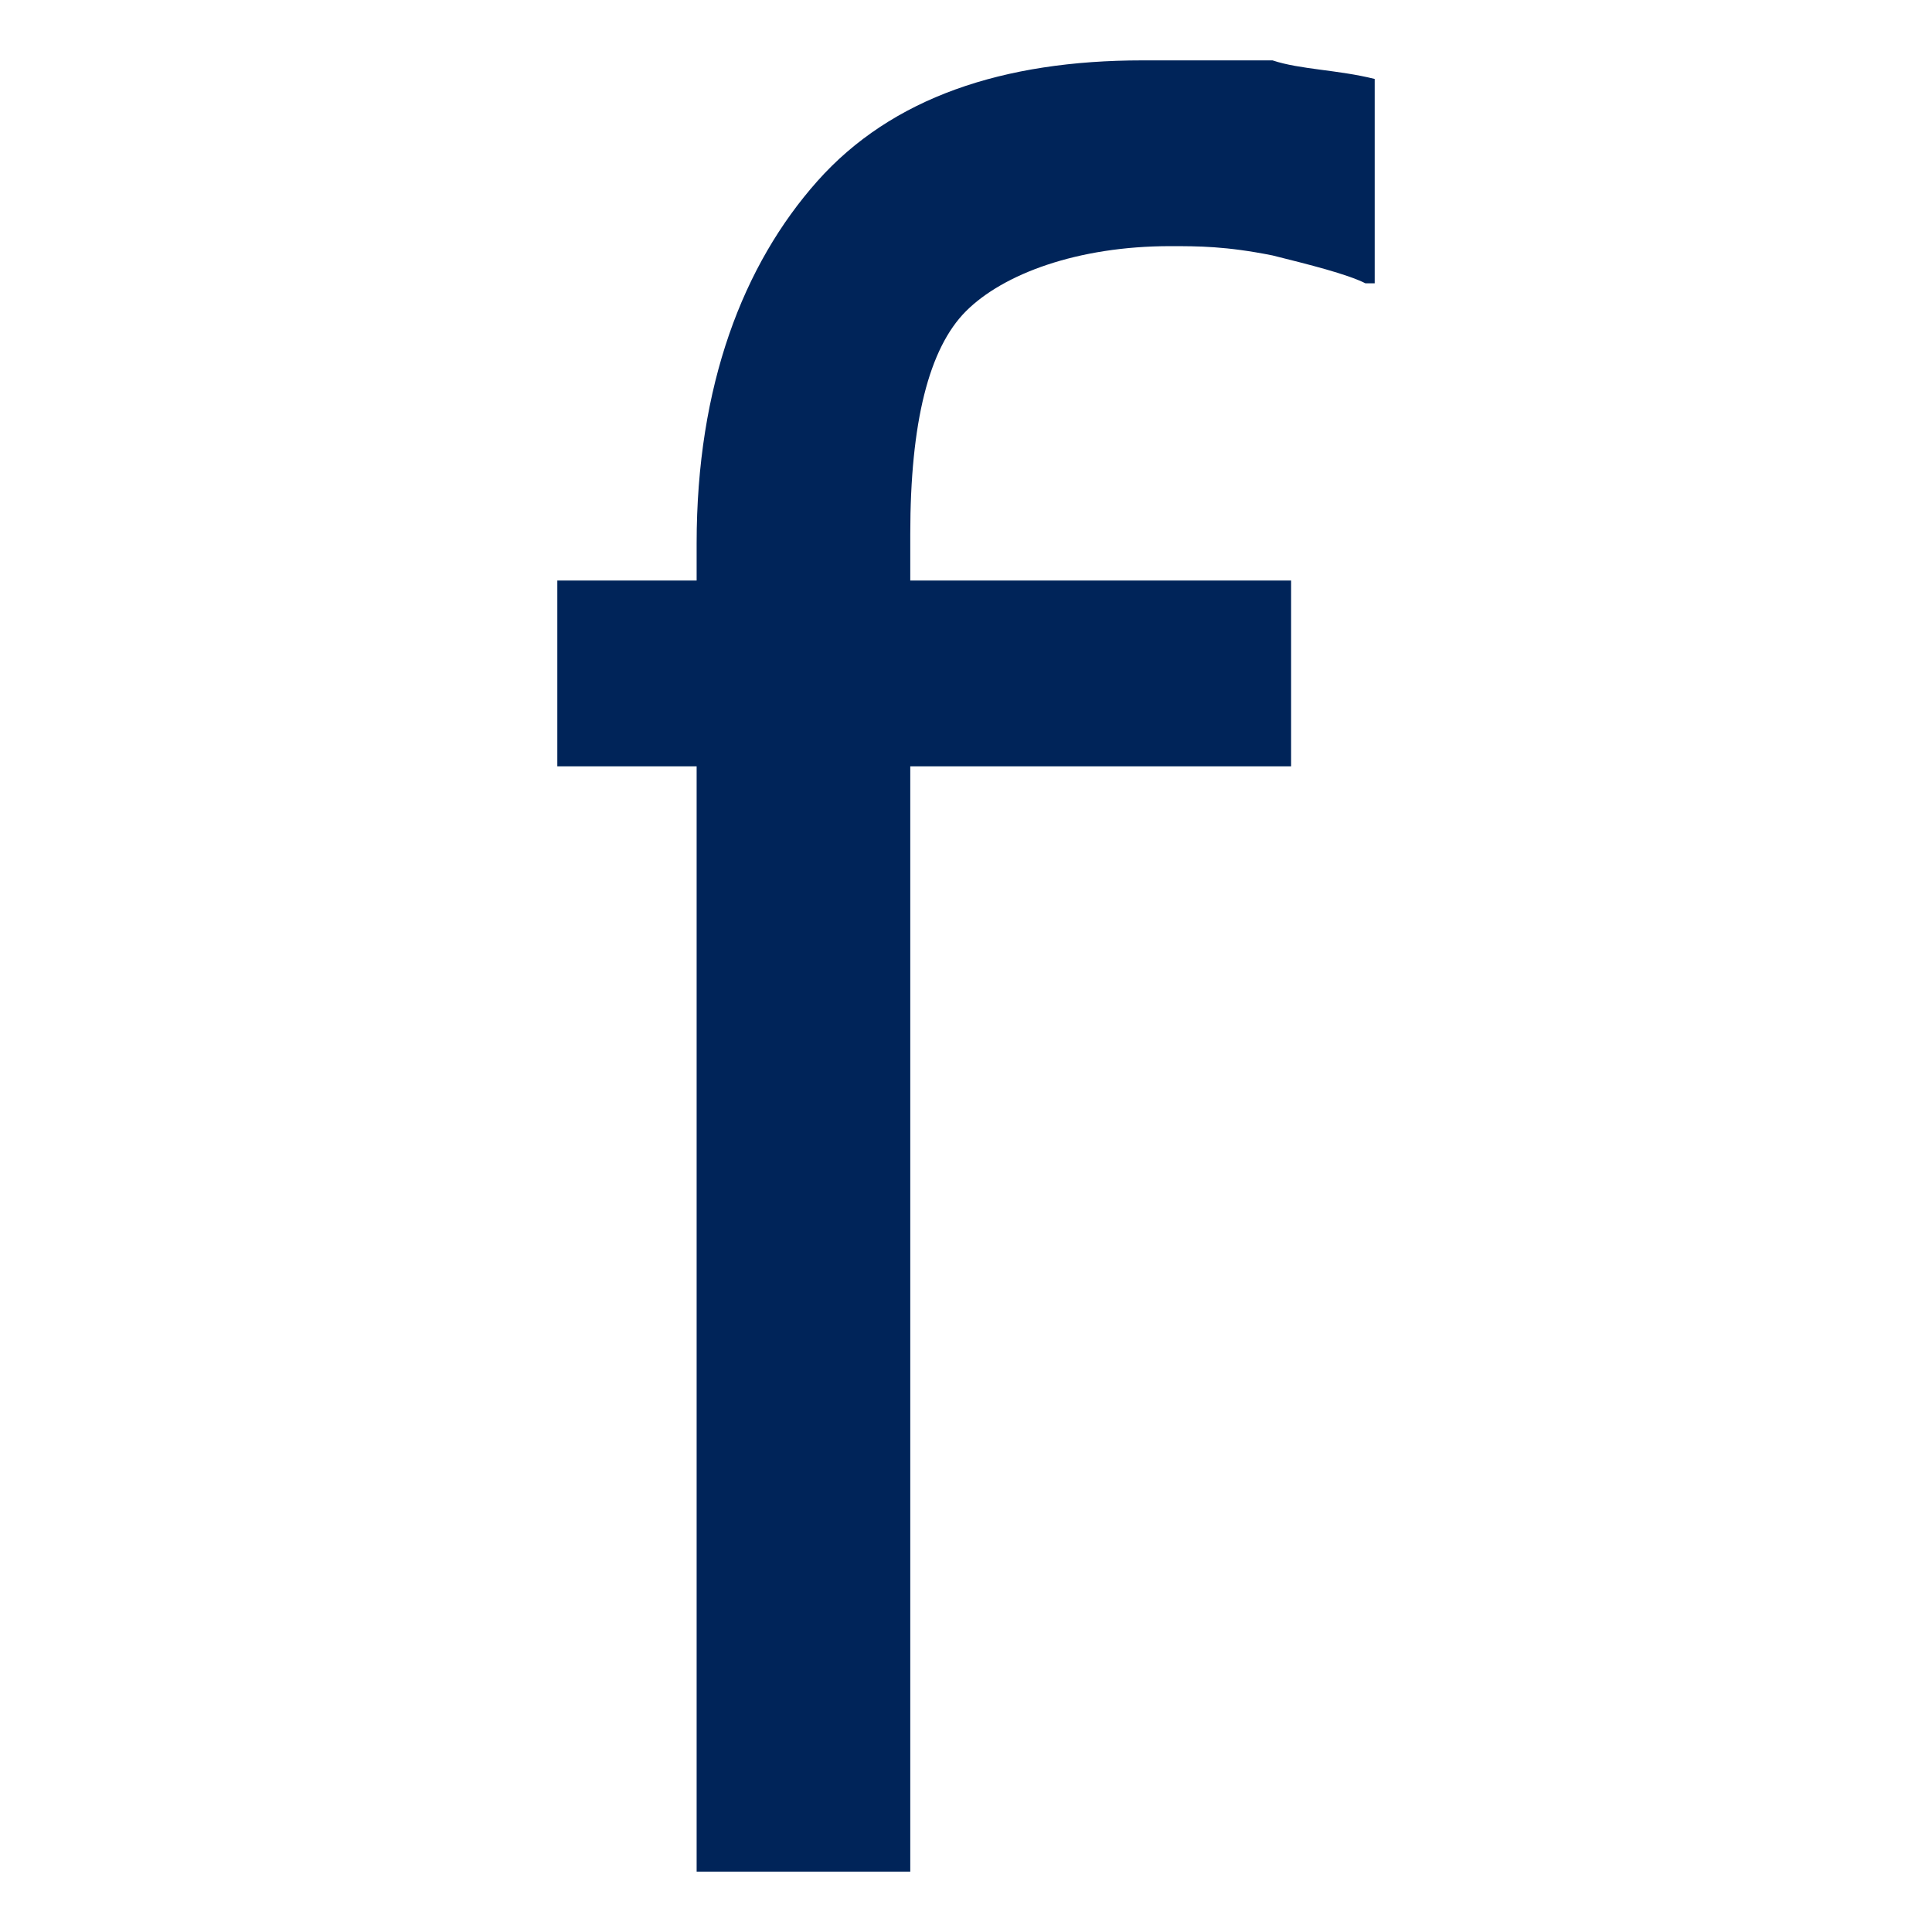
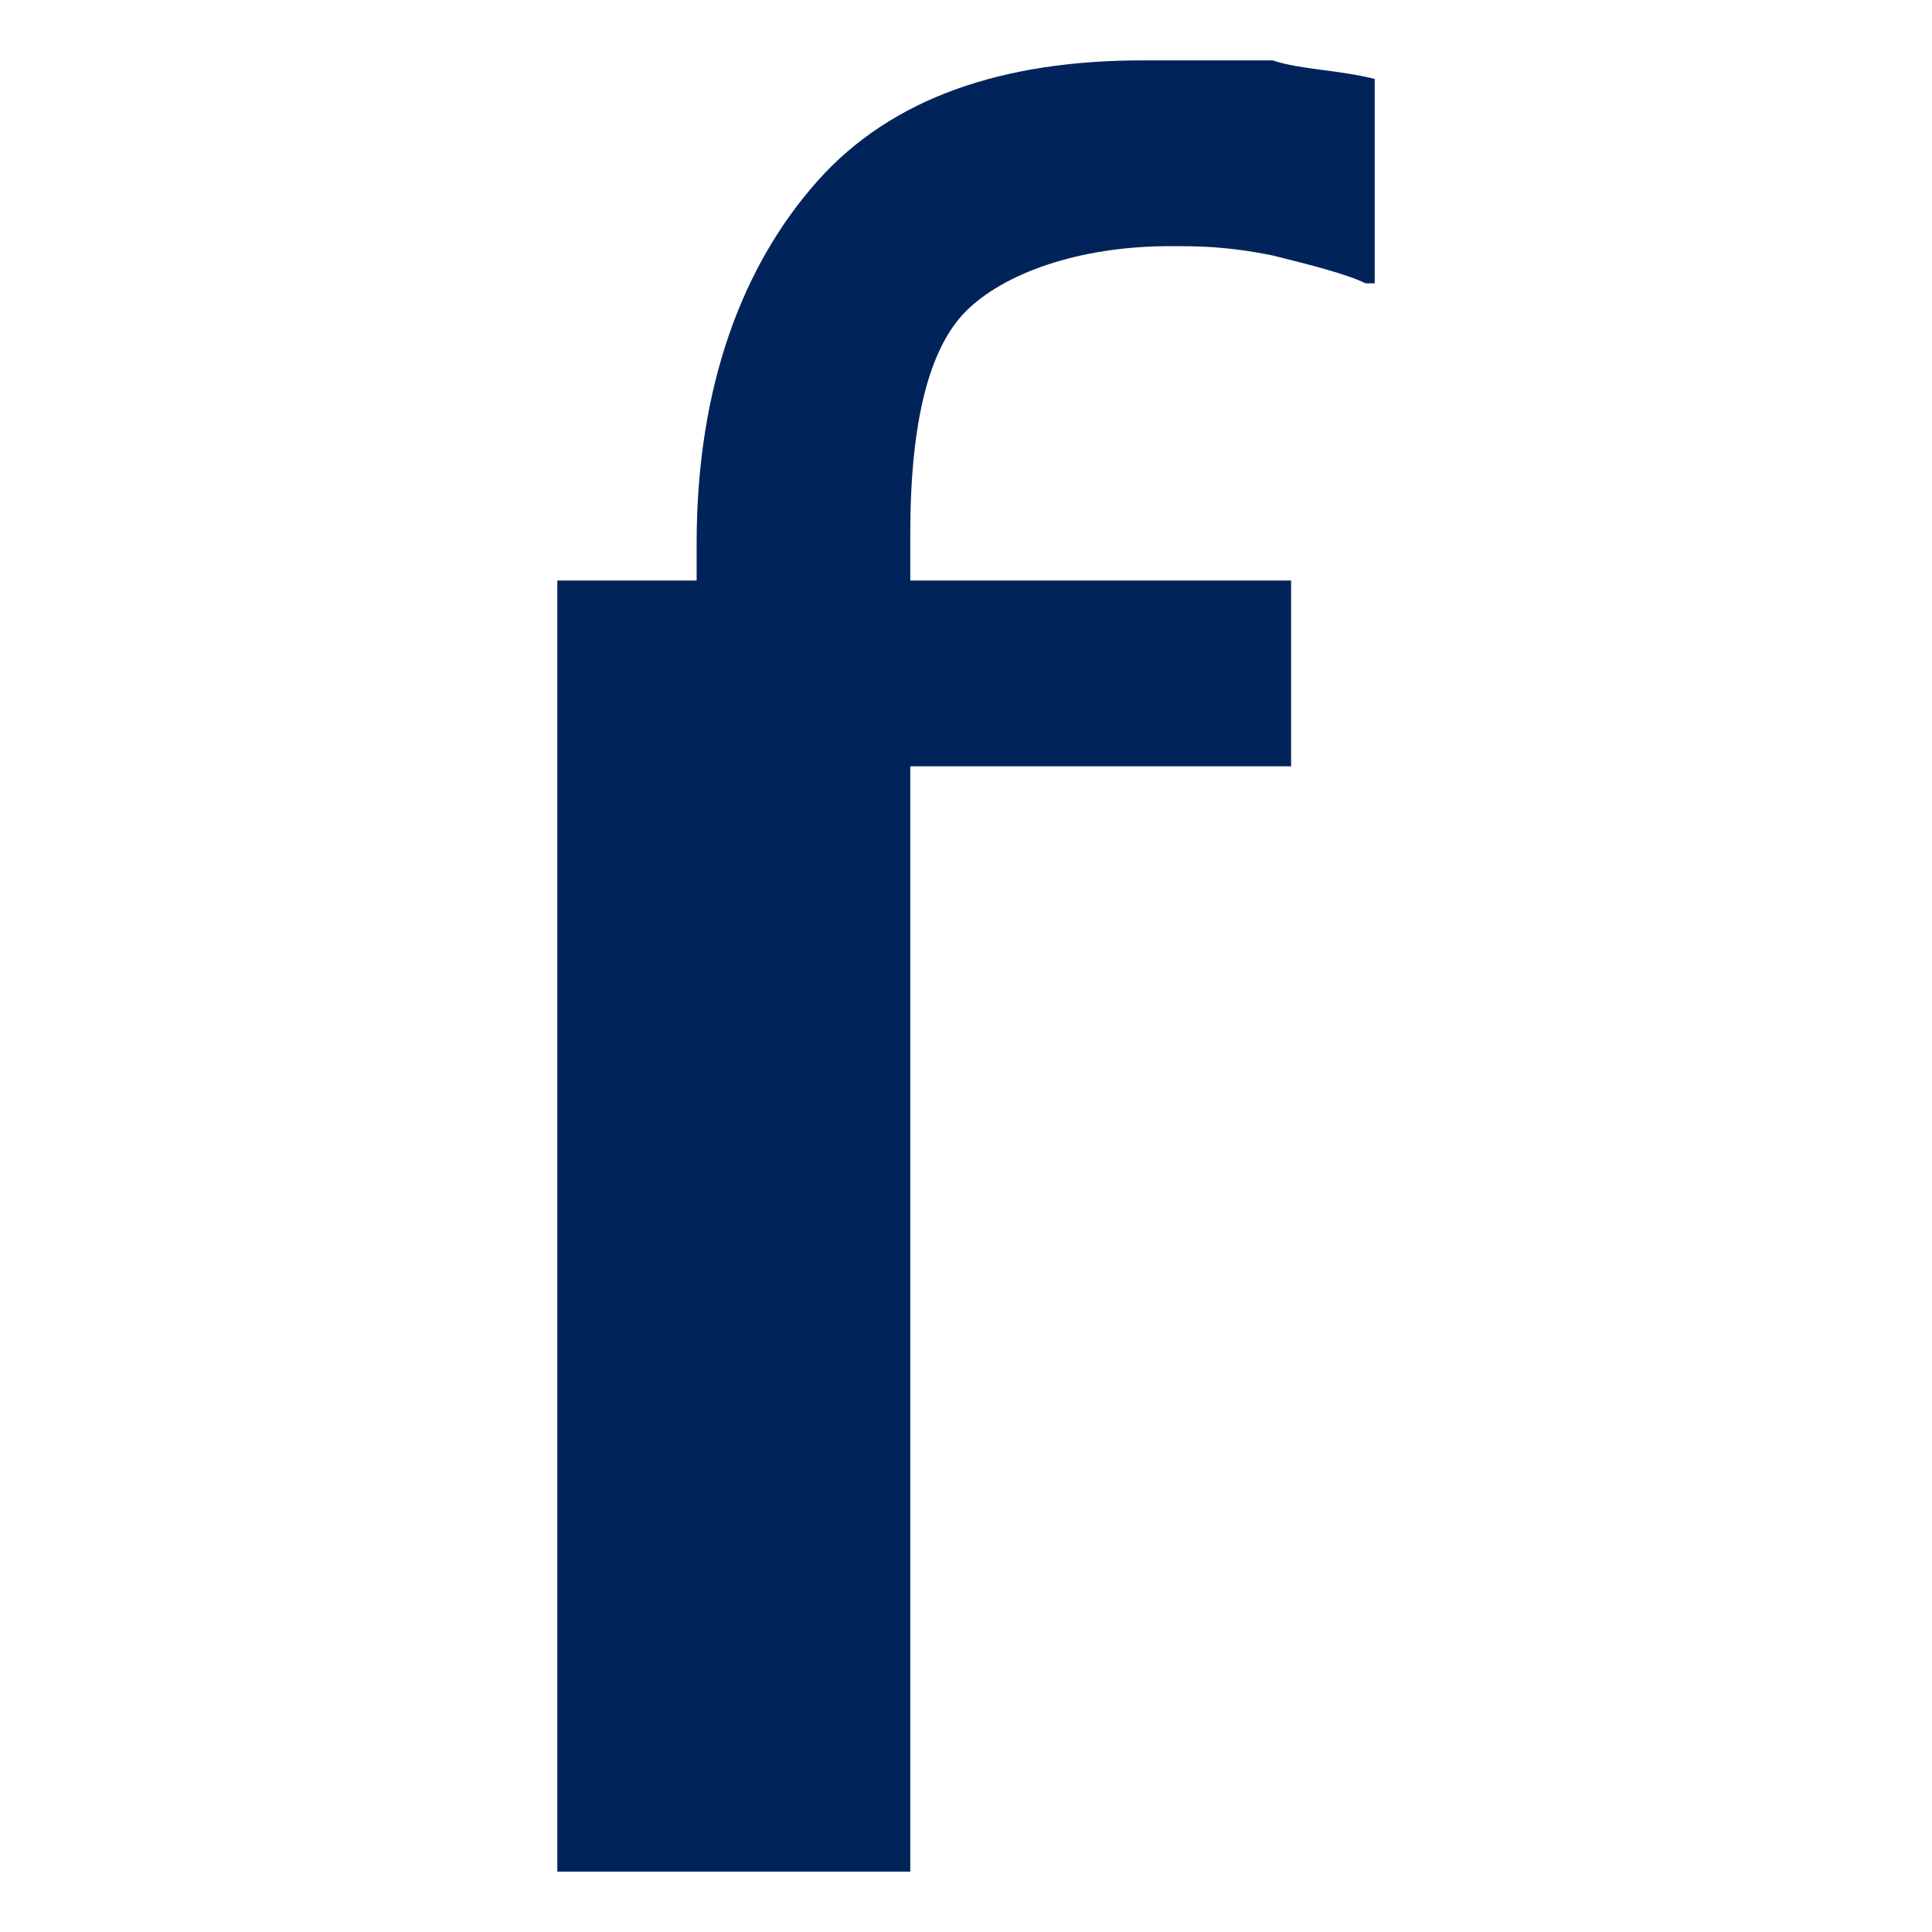
<svg xmlns="http://www.w3.org/2000/svg" width="196" height="196" viewBox="0 0 196 196" fill="none">
-   <path d="M82.923 18.375C90.462 9.894 101.769 6.125 115.904 6.125H129.096C131.923 7.067 135.692 7.067 139.462 8.01V28.74H138.519C136.635 27.798 132.866 26.856 129.096 25.913C124.385 24.971 121.558 24.971 118.731 24.971C109.308 24.971 101.769 27.798 98 31.567C94.231 35.337 92.346 42.875 92.346 54.183V58.894H130.981V77.74H92.346V189.875H70.673V77.74H56.539V58.894H70.673V55.125C70.673 39.106 75.385 26.856 82.923 18.375Z" fill="#002459" />
+   <path d="M82.923 18.375C90.462 9.894 101.769 6.125 115.904 6.125H129.096C131.923 7.067 135.692 7.067 139.462 8.01V28.74H138.519C136.635 27.798 132.866 26.856 129.096 25.913C124.385 24.971 121.558 24.971 118.731 24.971C109.308 24.971 101.769 27.798 98 31.567C94.231 35.337 92.346 42.875 92.346 54.183V58.894H130.981V77.74H92.346V189.875H70.673H56.539V58.894H70.673V55.125C70.673 39.106 75.385 26.856 82.923 18.375Z" fill="#002459" />
</svg>